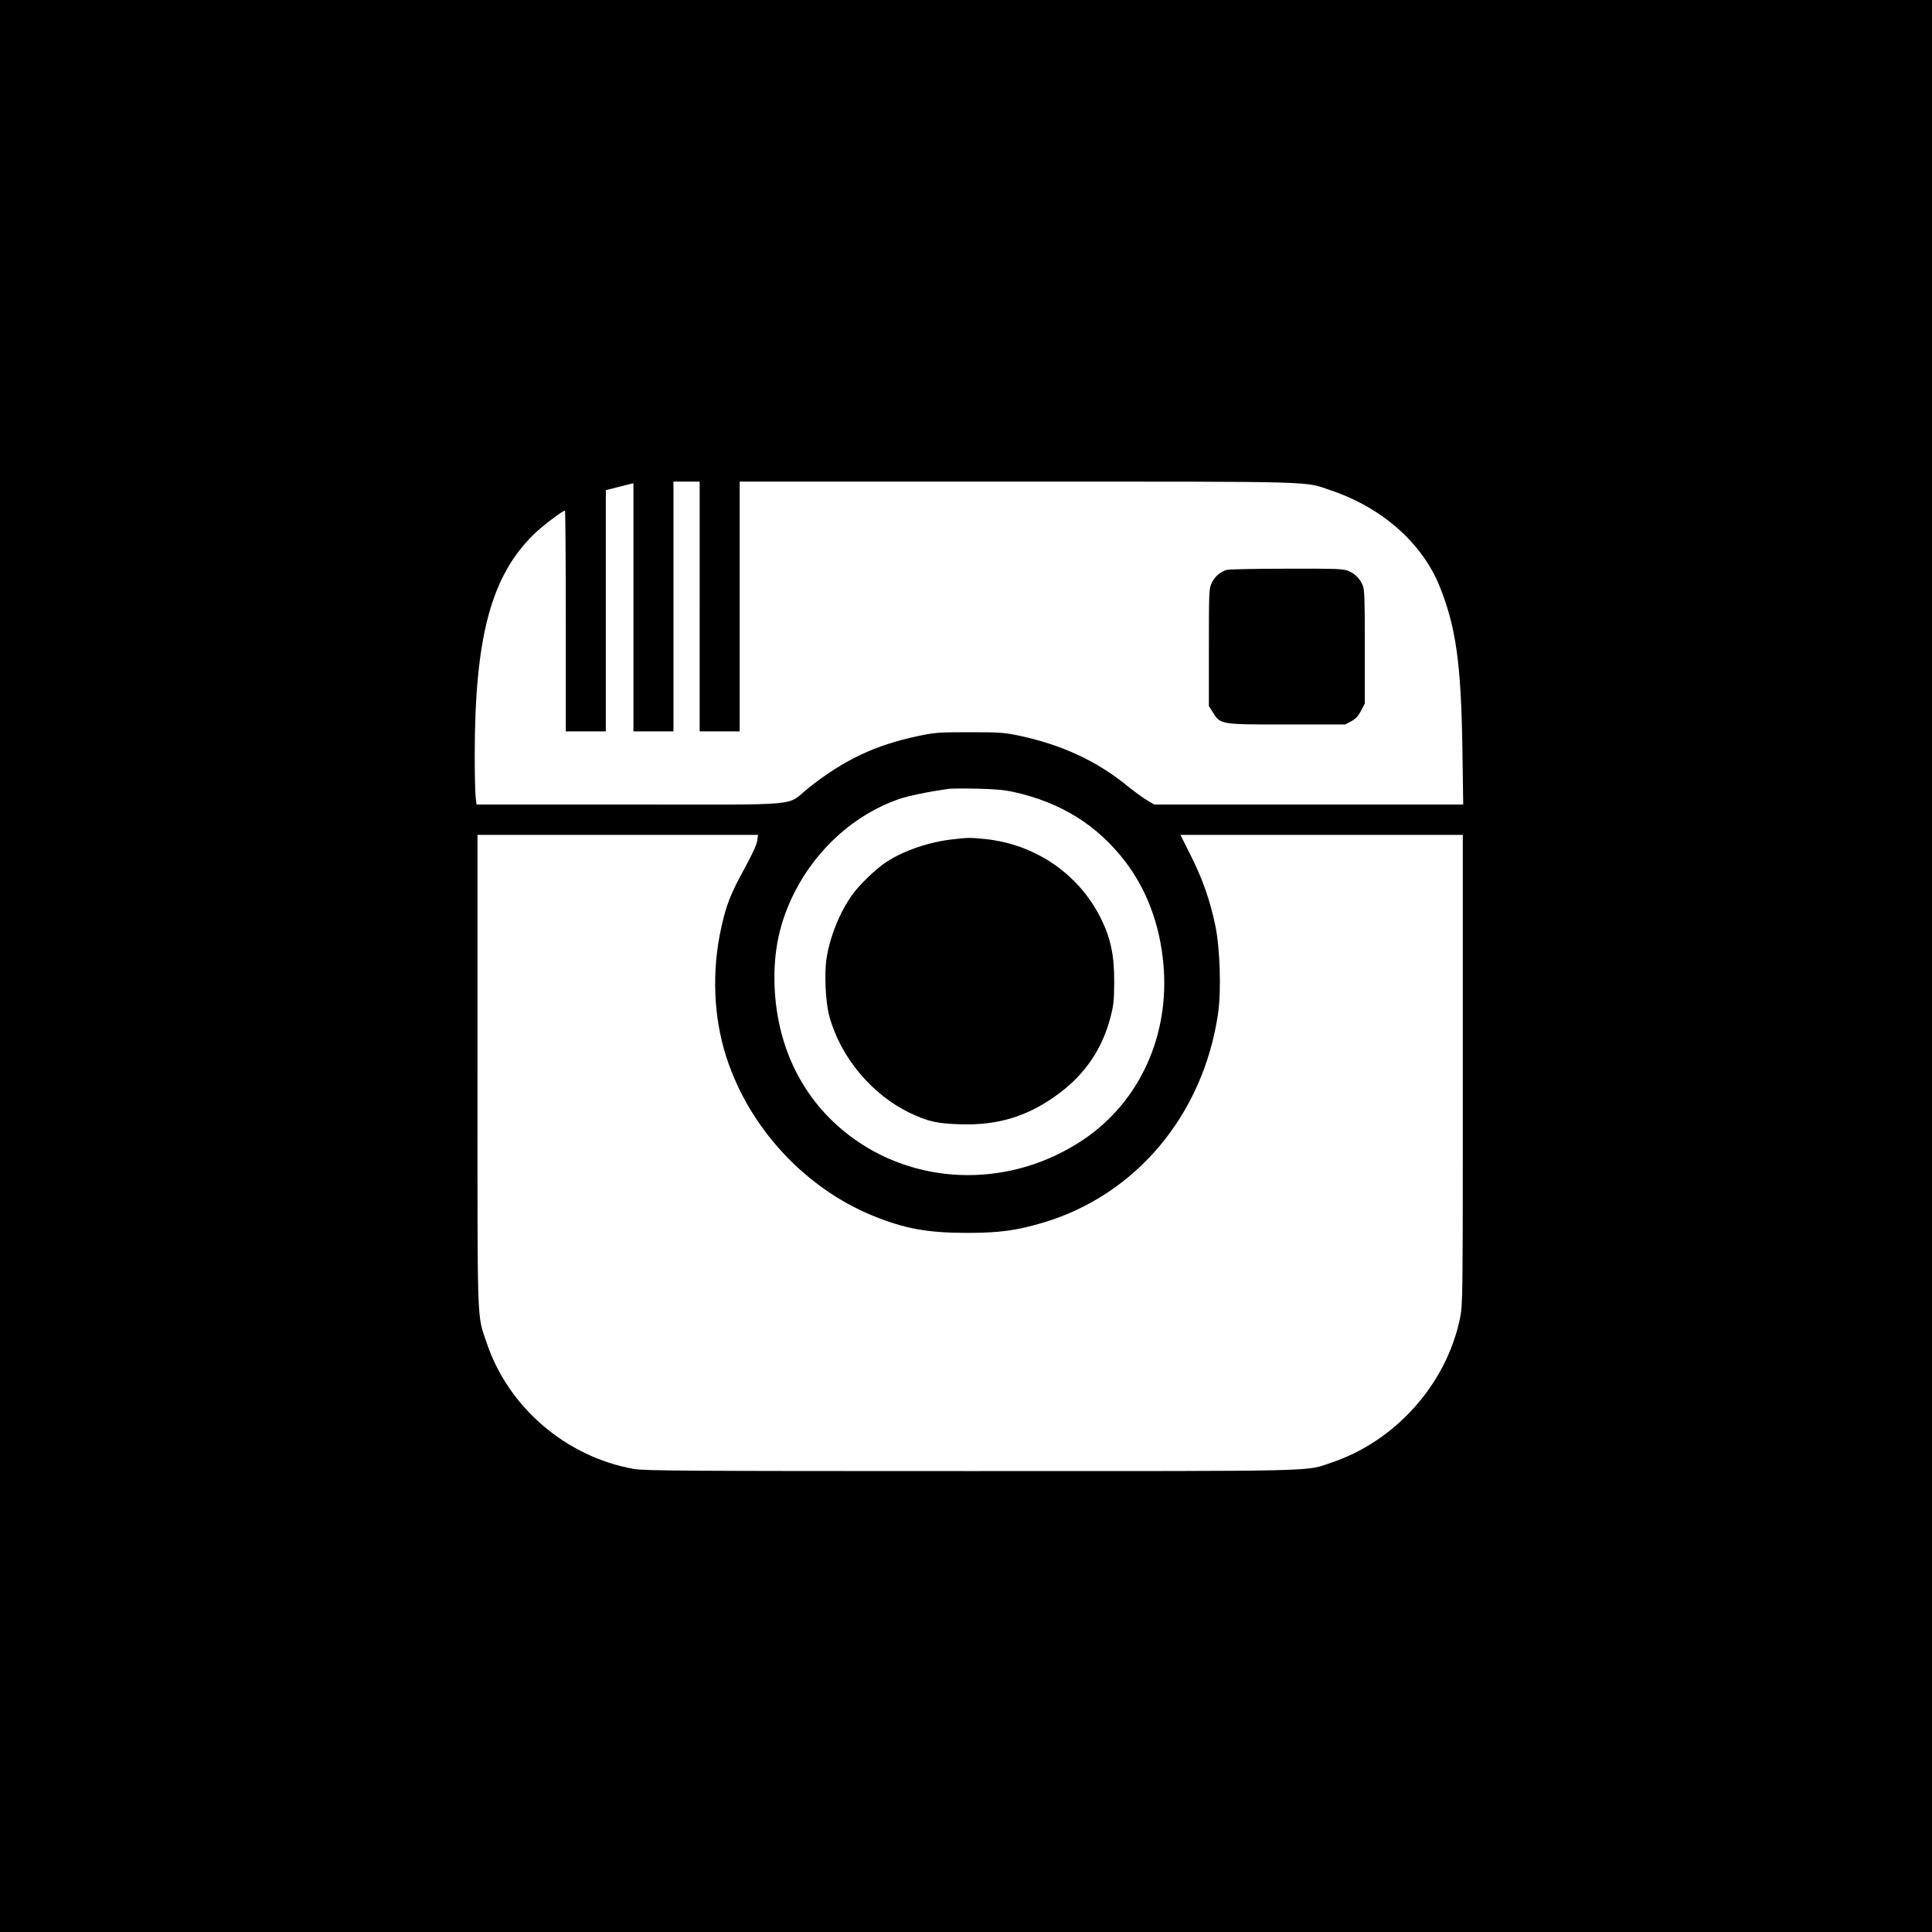
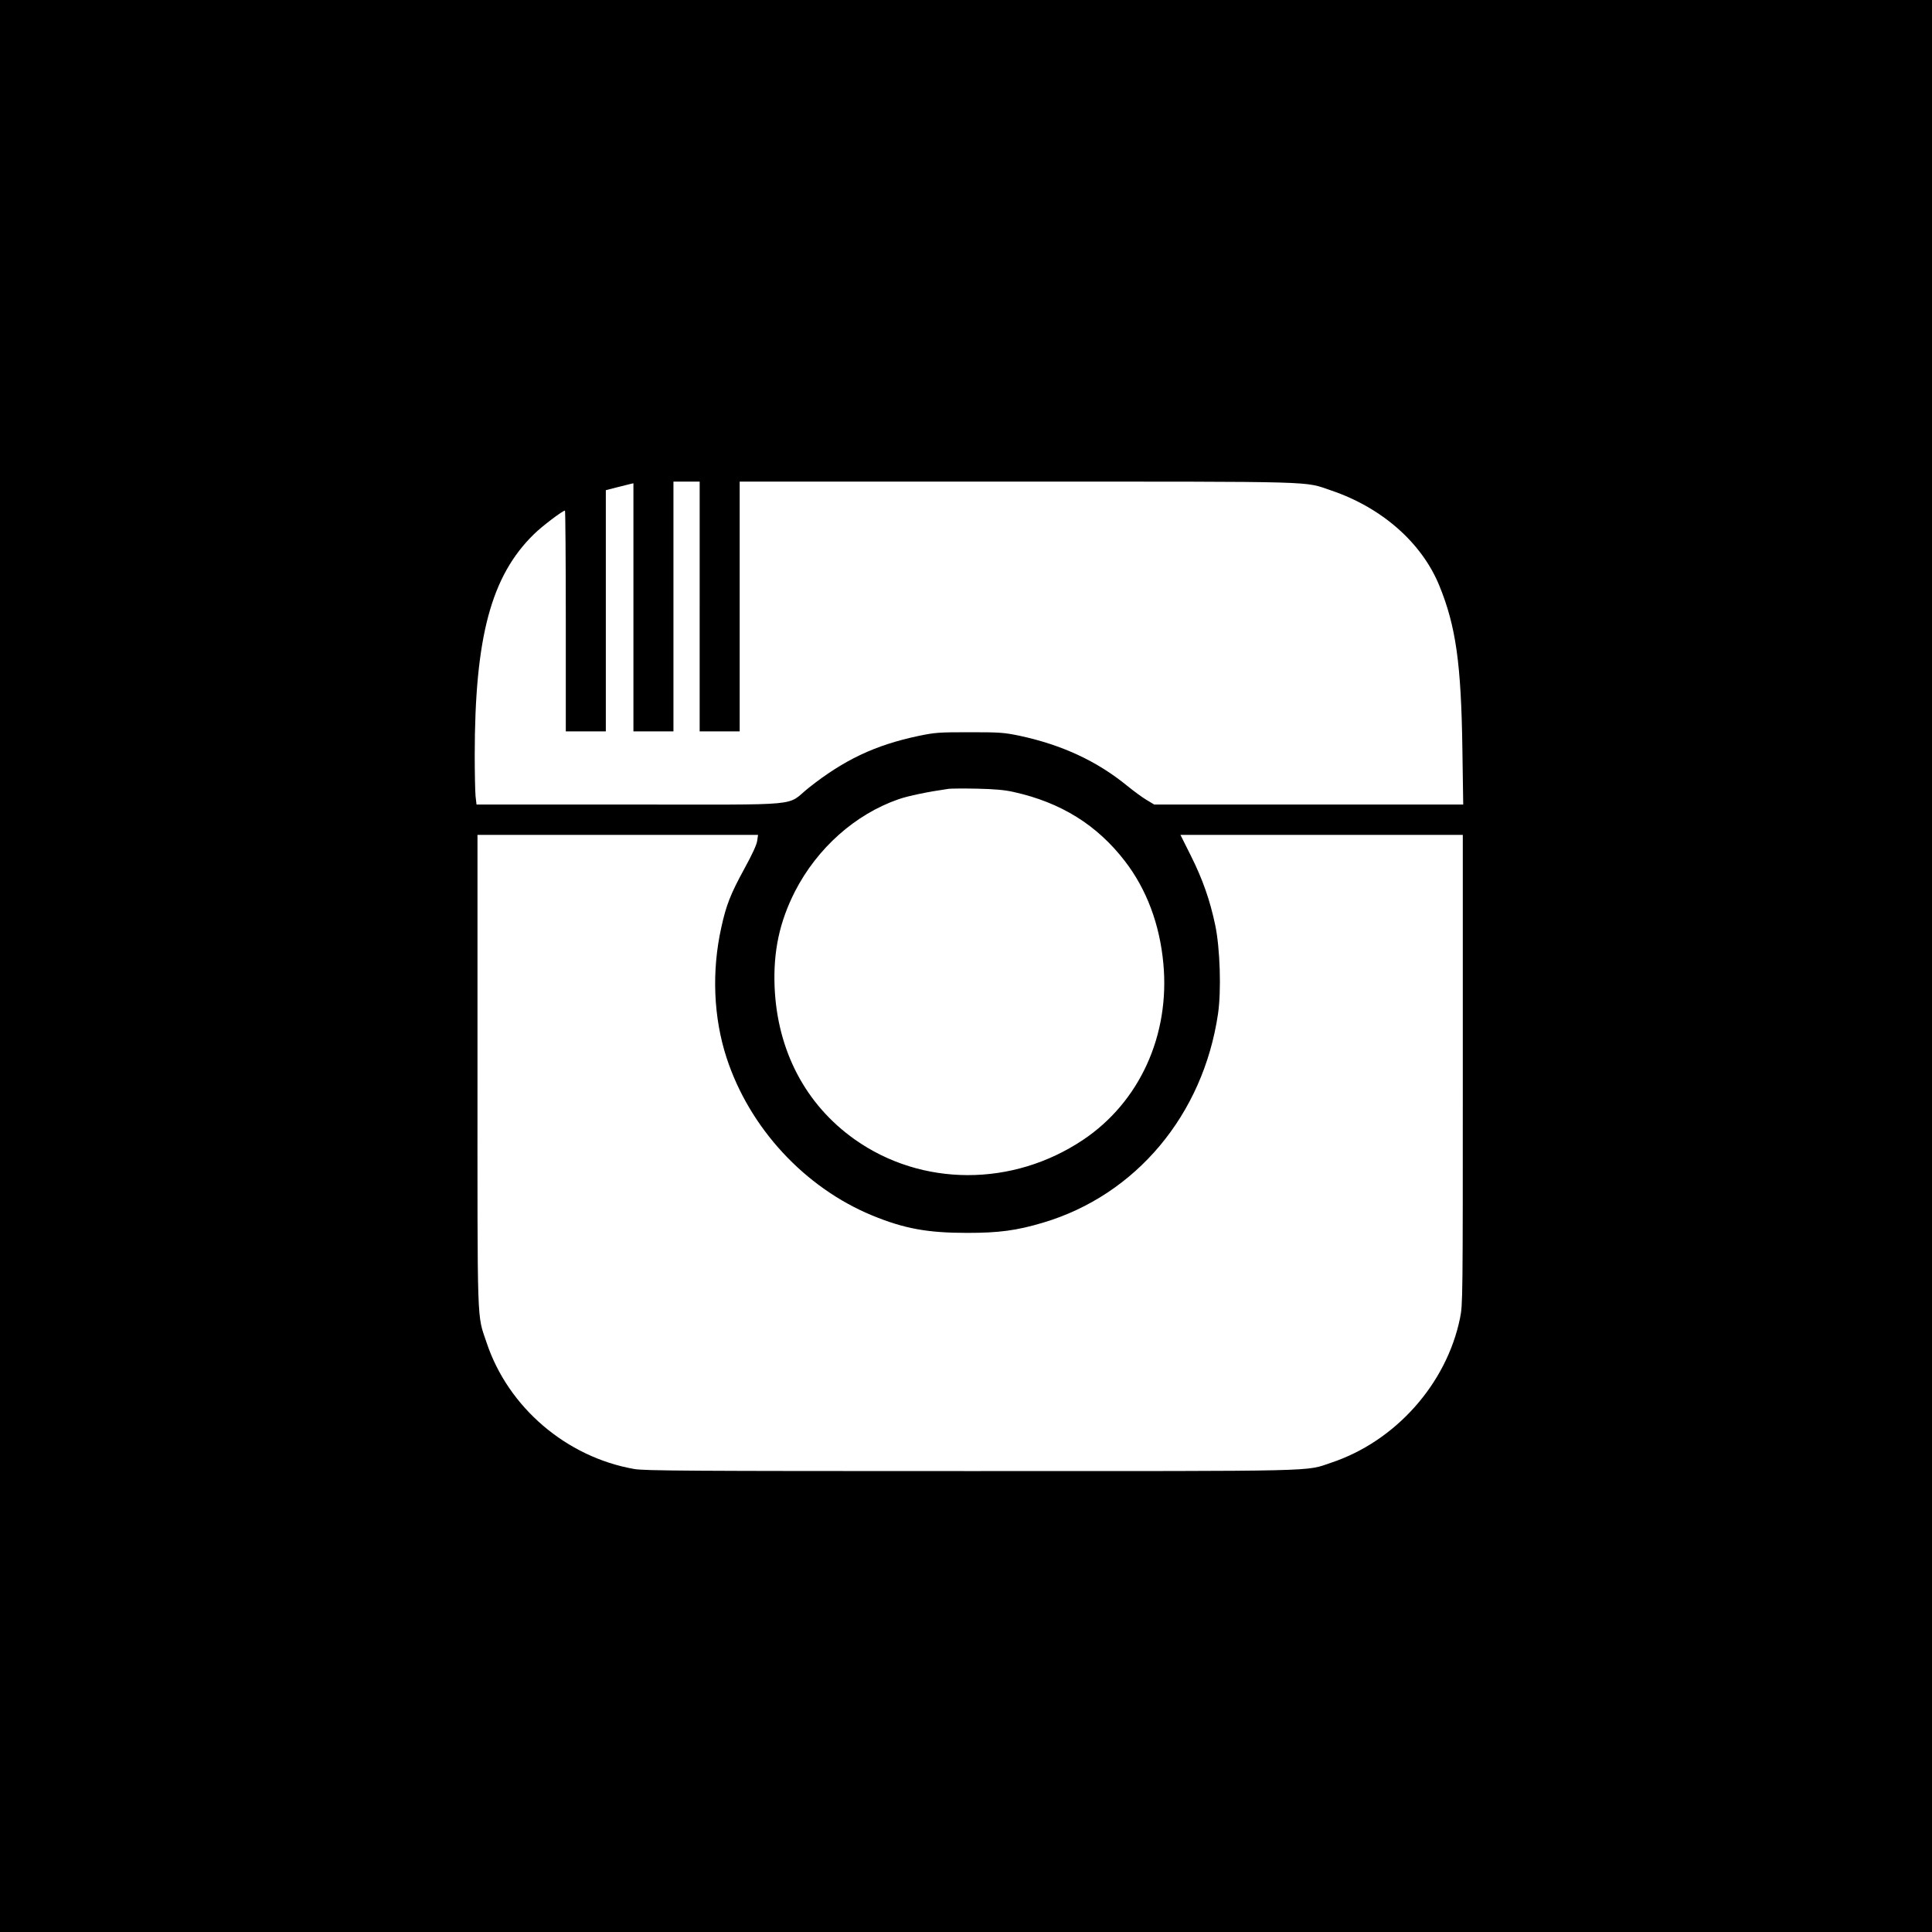
<svg xmlns="http://www.w3.org/2000/svg" version="1.0" width="1400pt" height="1400pt" viewBox="0 0 1400 1400" preserveAspectRatio="xMidYMid meet">
  <g transform="translate(0,1400) scale(0.1,-0.1)" fill="#000000" stroke="none">
    <path d="M0 7000 l0 -7000 7000 0 7000 0 0 7000 0 7000 -7000 0 -7000 0 0 -7000z m5070 2605 l0 -905 145 0 145 0 0 905 0 905 2014 0 c2221 0 2071 4 2272 -64 367 -124 657 -379 784 -690 120 -294 158 -564 167 -1183 l6 -403 -1120 0 -1119 0 -55 33 c-31 18 -93 64 -140 102 -220 180 -473 297 -779 363 -116 24 -143 26 -365 26 -224 0 -249 -2 -370 -27 -316 -67 -540 -174 -795 -376 -170 -136 -8 -121 -1293 -121 l-1114 0 -7 61 c-3 34 -6 166 -6 293 0 860 119 1303 430 1606 58 57 207 170 224 170 3 0 6 -360 6 -800 l0 -800 145 0 145 0 0 874 0 874 78 20 c42 11 87 22 100 25 l22 5 0 -899 0 -899 145 0 145 0 0 905 0 905 95 0 95 0 0 -905z m2275 -1344 c344 -76 606 -240 808 -503 156 -203 251 -457 277 -739 49 -520 -172 -1005 -582 -1279 -511 -342 -1169 -340 -1654 3 -357 253 -562 644 -581 1107 -10 258 36 471 148 691 161 313 436 558 749 667 71 25 217 55 365 76 17 2 109 3 205 1 128 -3 199 -9 265 -24z m-1858 -353 c-3 -28 -36 -99 -93 -203 -100 -183 -132 -264 -167 -425 -71 -317 -57 -654 38 -945 166 -509 566 -941 1056 -1143 234 -96 401 -126 689 -126 228 0 357 17 548 74 673 200 1160 781 1268 1512 25 168 15 478 -20 644 -38 181 -91 332 -176 502 l-76 152 1023 0 1023 0 0 -1701 c0 -1665 0 -1703 -20 -1800 -97 -477 -468 -893 -933 -1048 -193 -65 -31 -61 -2613 -61 -2050 0 -2362 2 -2438 15 -492 86 -914 447 -1070 916 -71 212 -66 75 -66 1969 l0 1710 1016 0 1017 0 -6 -42z" />
-     <path d="M8888 9870 c-46 -14 -85 -48 -107 -93 -20 -42 -21 -58 -21 -468 l0 -425 30 -48 c55 -86 50 -86 536 -86 l421 0 44 23 c33 18 51 37 71 76 l28 53 0 409 c0 347 -2 415 -15 447 -21 49 -52 81 -100 103 -37 17 -72 19 -450 18 -225 0 -422 -4 -437 -9z" />
-     <path d="M6905 7918 c-167 -18 -352 -80 -477 -161 -76 -48 -200 -167 -253 -242 -90 -126 -160 -300 -185 -457 -18 -111 -8 -321 20 -423 80 -295 308 -568 584 -700 131 -62 197 -77 366 -82 277 -9 497 60 719 227 187 141 308 321 367 545 23 86 27 121 28 255 1 199 -25 321 -99 470 -161 319 -473 532 -836 570 -112 11 -120 11 -234 -2z" />
  </g>
</svg>